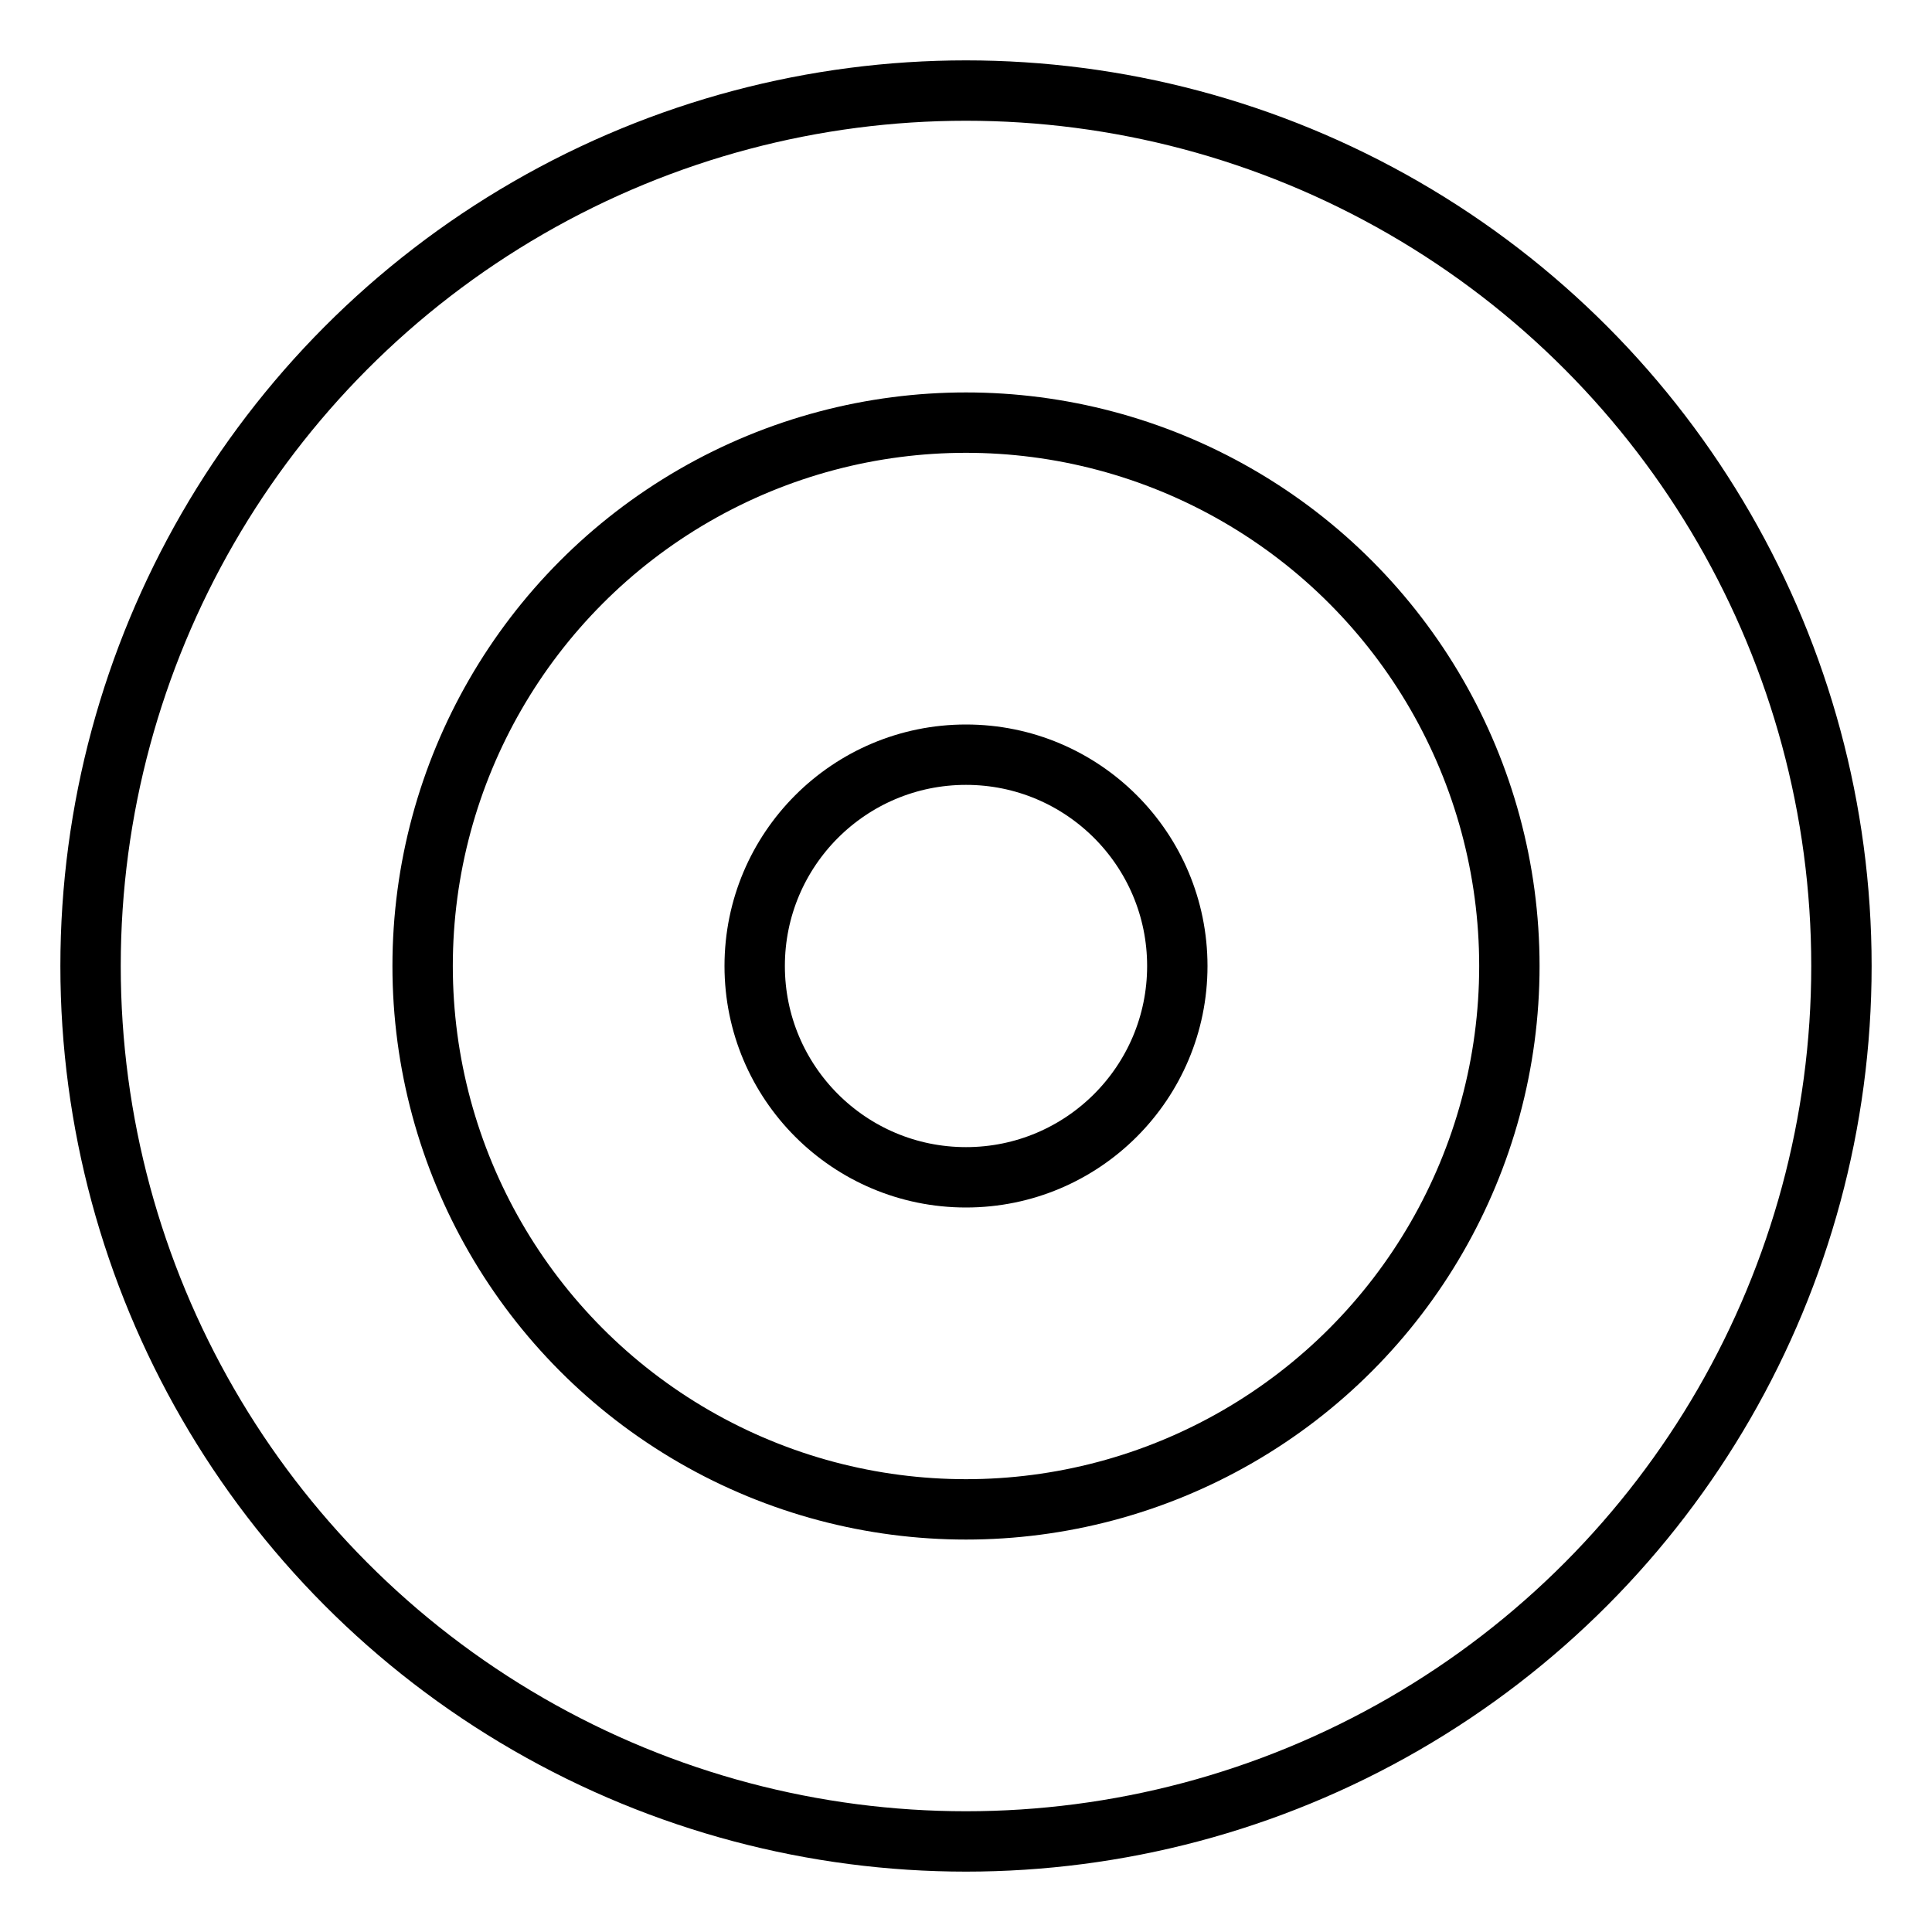
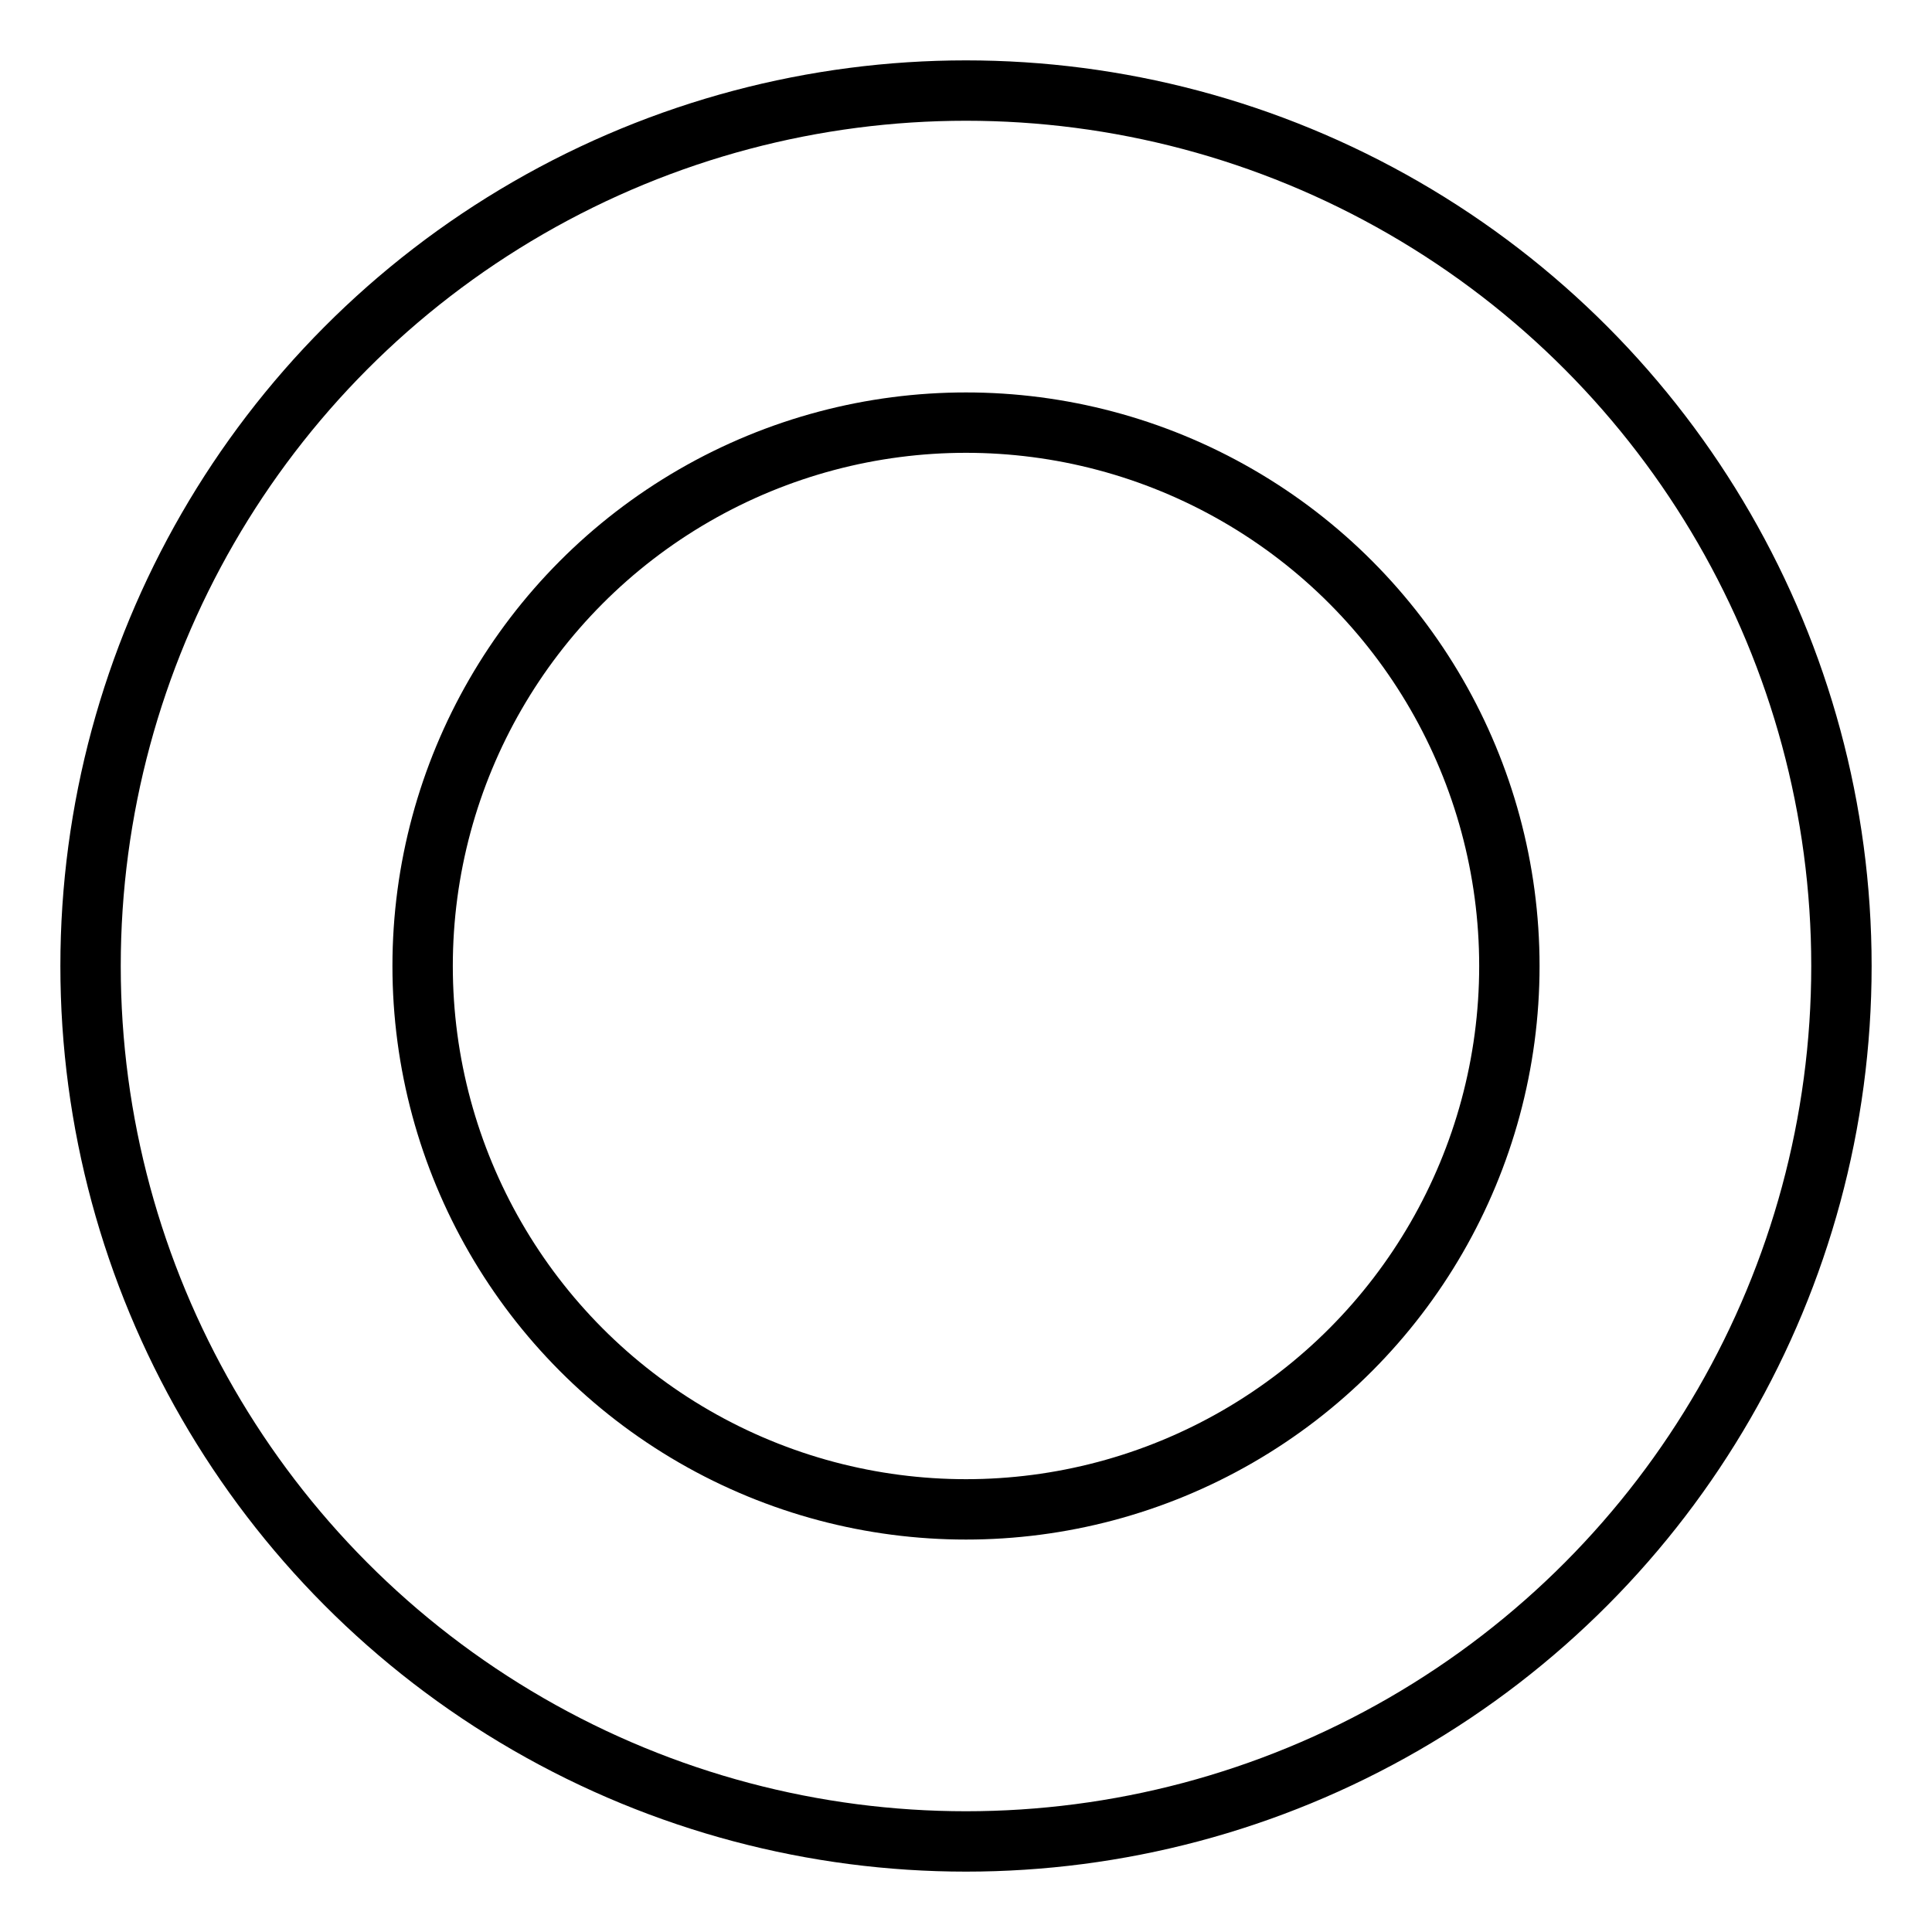
<svg xmlns="http://www.w3.org/2000/svg" width="64" height="64" viewBox="0 0 64 64">
  <g class="nc-icon-wrapper" stroke-linecap="round" stroke-linejoin="round" stroke-width="2" fill="none" stroke="#000000">
    <circle cx="32" cy="32" r="29" />
-     <circle cx="32" cy="32" r="7" />
    <circle cx="32" cy="32" r="18" stroke="#000000" />
  </g>
</svg>